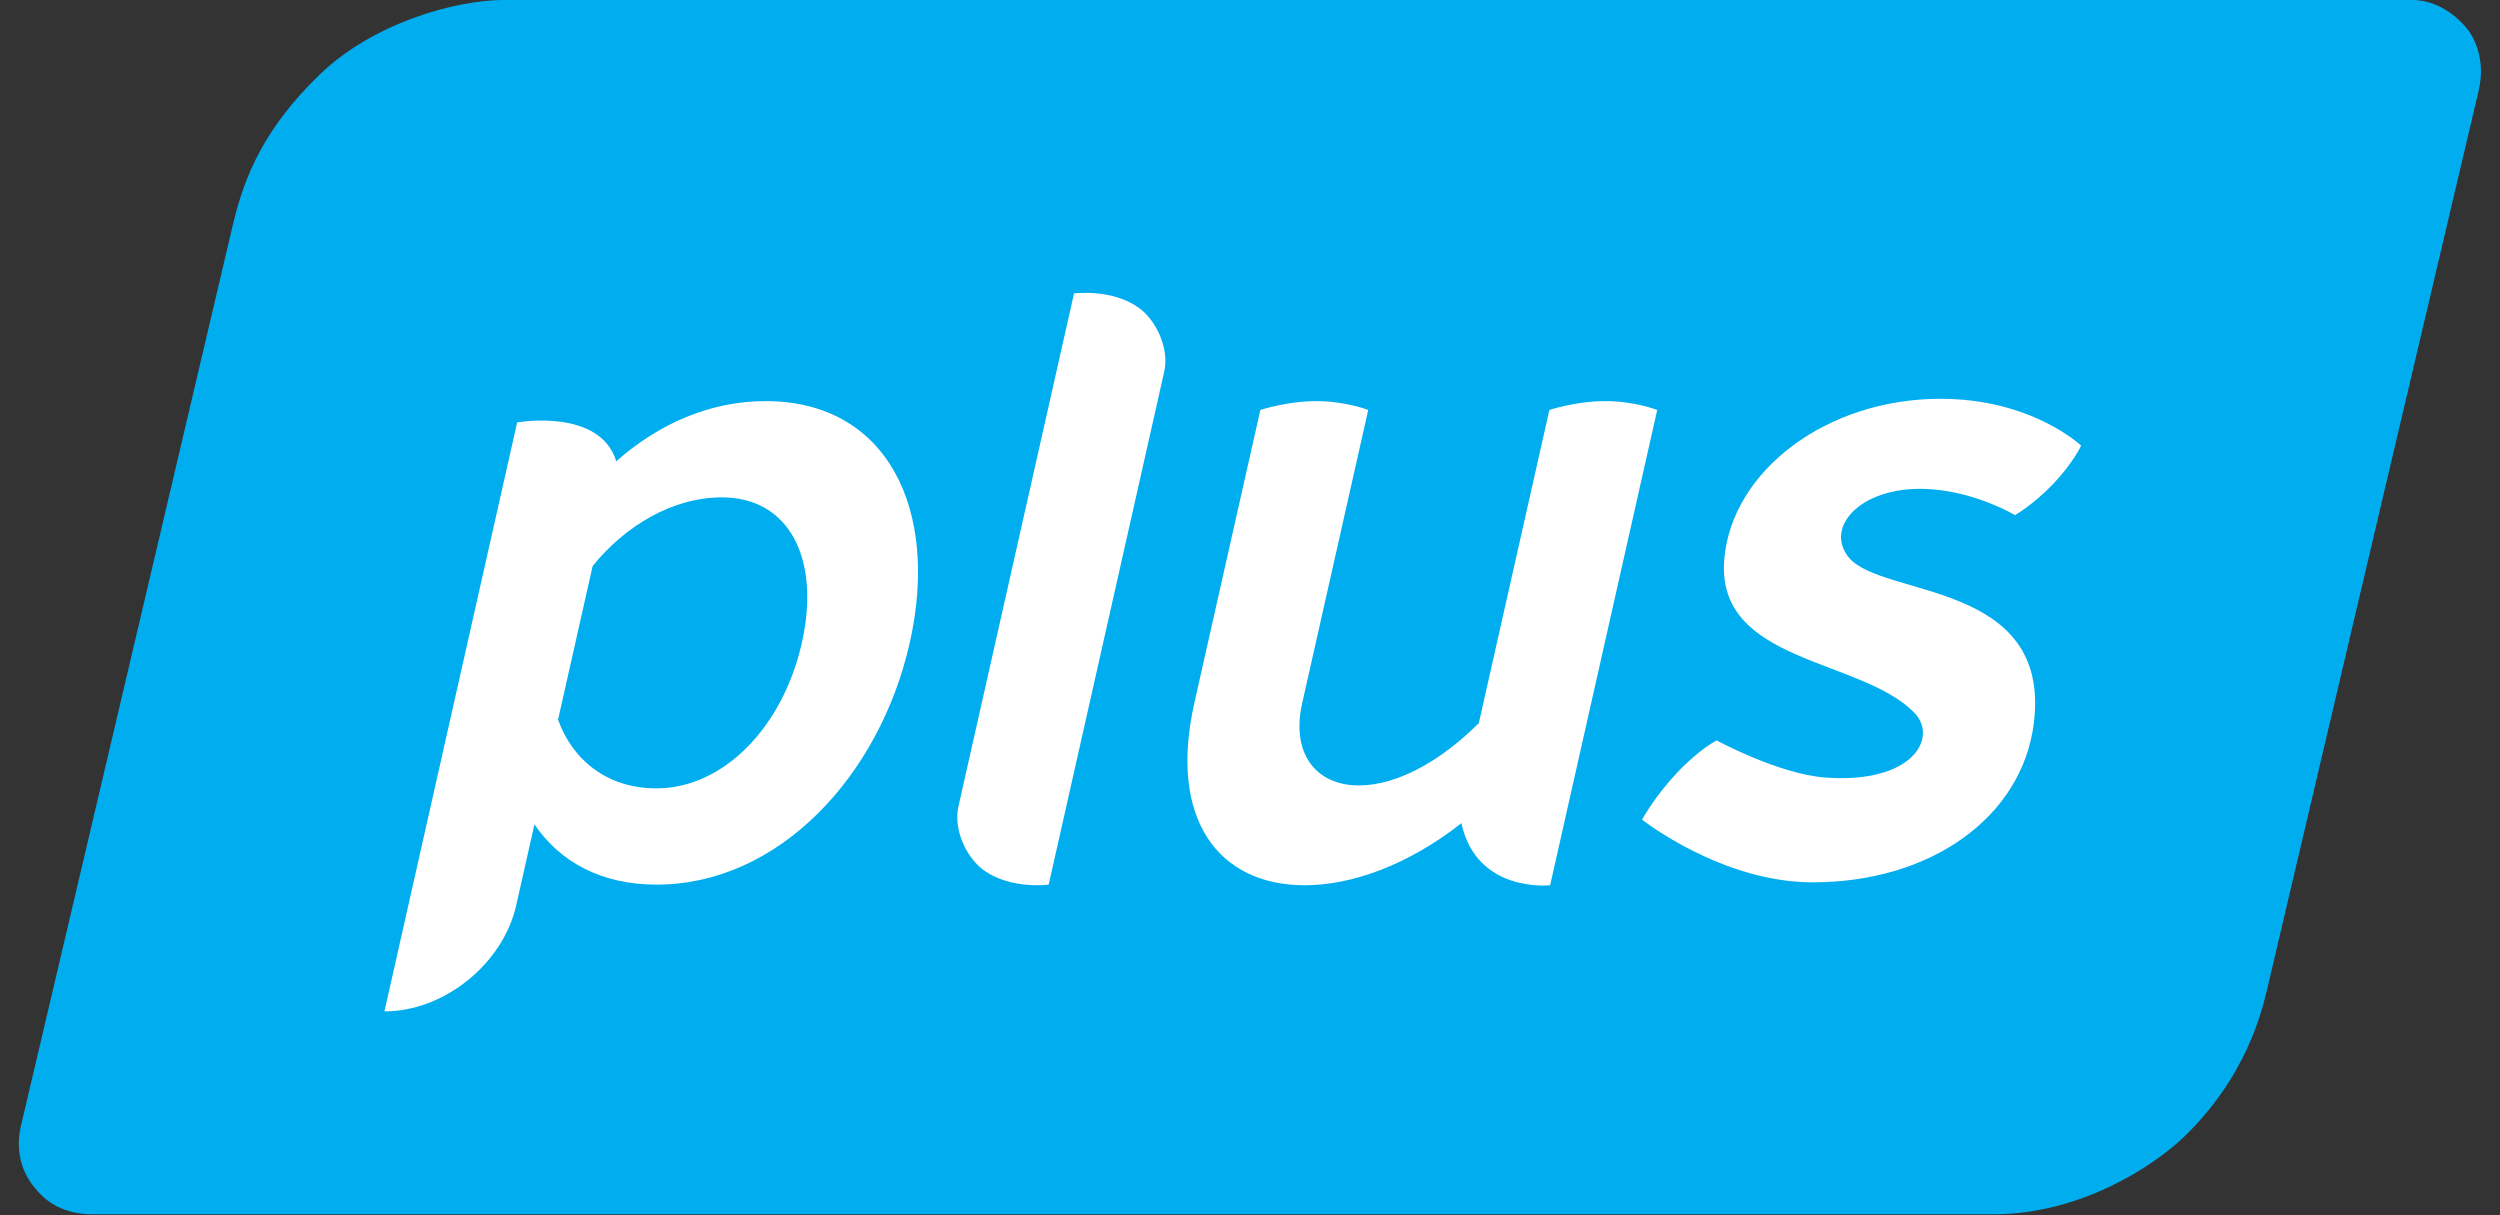
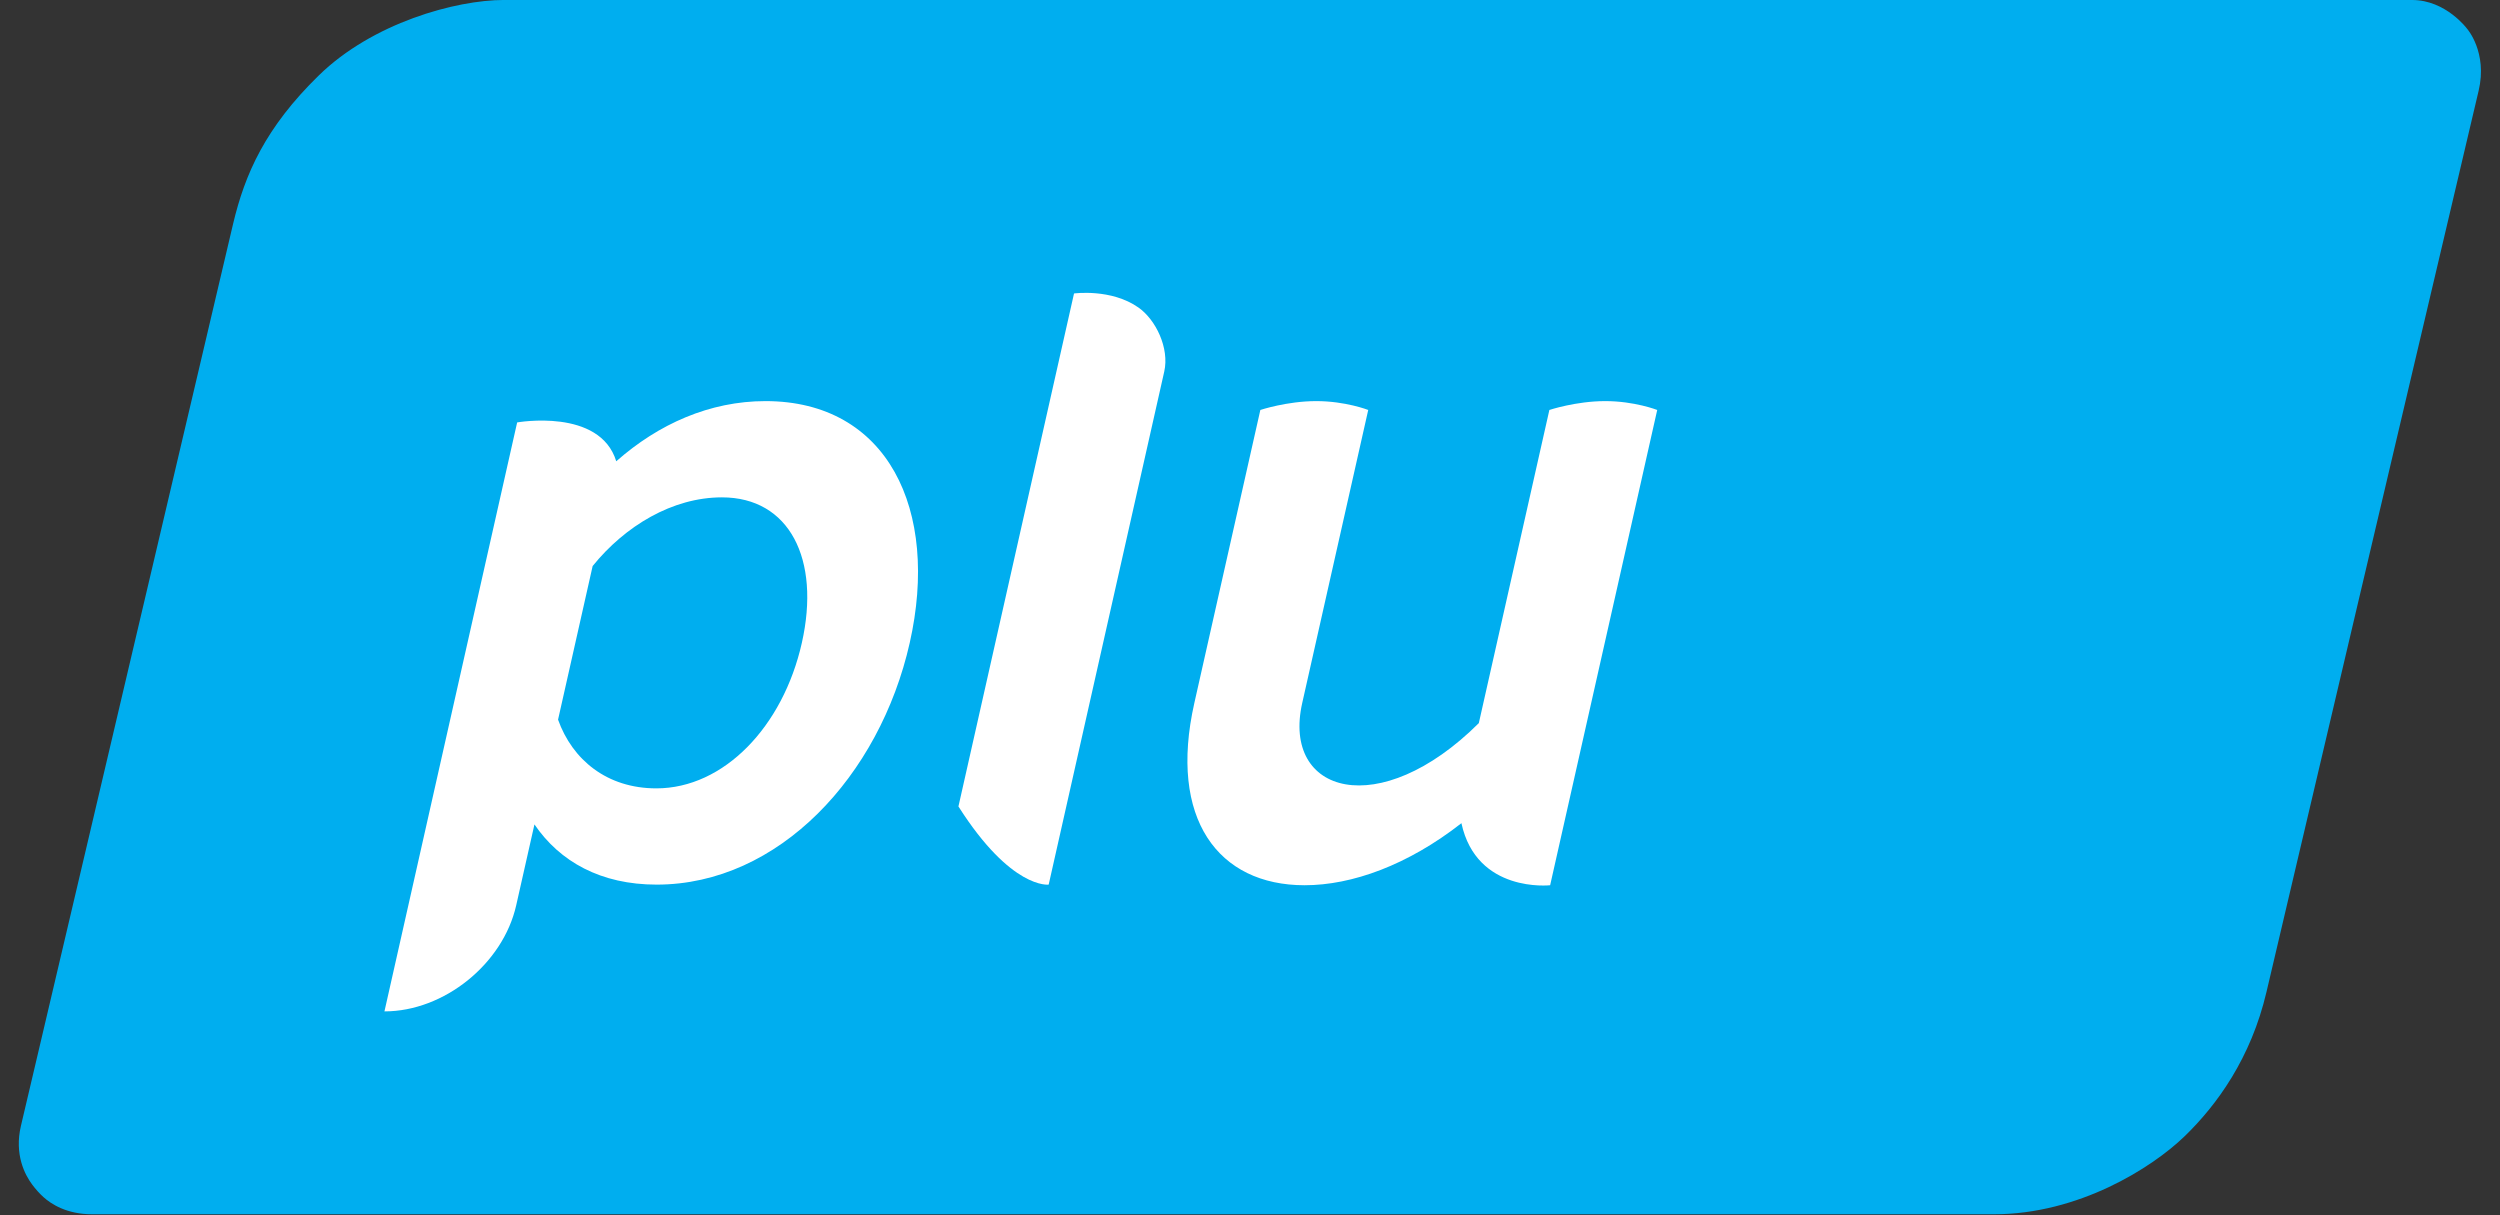
<svg xmlns="http://www.w3.org/2000/svg" width="72" height="35" viewBox="0 0 72 35" fill="none">
  <rect x="0" y="0" width="72" height="35" fill="#333333" stroke="none" />
  <path d="M14.521 -0.001C15.739 -0.001 68.497 -0 69.469 -0C70.442 -0 71.052 0.828 71.052 0.828C71.052 0.828 71.647 1.502 71.385 2.612C69.792 9.374 65.633 27.032 65.275 28.567C64.83 30.468 63.852 31.821 62.912 32.729C61.972 33.637 59.861 34.971 57.424 34.971C55.318 34.971 13.844 34.971 2.652 34.971C1.922 34.971 1.471 34.675 1.25 34.475C1.13 34.366 1.022 34.243 0.925 34.113C0.719 33.836 0.408 33.253 0.603 32.424C2.23 25.514 6.435 7.627 6.71 6.46C7.053 5.007 7.644 3.673 9.185 2.169C10.726 0.665 13.115 -0.001 14.521 -0.001Z" fill="#00AEEF" />
-   <path fill-rule="evenodd" clip-rule="evenodd" d="M49.659 16.113C49.867 13.58 52.581 11.485 55.89 11.485C58.522 11.485 59.937 12.835 59.937 12.835C59.937 12.835 59.711 13.326 59.135 13.933C58.557 14.539 58.032 14.835 58.032 14.835C58.032 14.835 56.956 14.19 55.626 14.091C53.626 13.941 52.506 15.179 53.256 16.067C54.226 17.215 59.079 16.719 58.575 20.821C58.244 23.521 55.623 25.411 52.205 25.411C49.572 25.411 47.291 23.605 47.291 23.605C47.291 23.605 47.656 22.938 48.295 22.259C48.933 21.581 49.438 21.324 49.438 21.324C49.438 21.324 51.23 22.294 52.561 22.393C55.096 22.582 55.821 21.239 55.138 20.533C53.607 18.947 49.414 19.109 49.659 16.113Z" fill="white" />
-   <path fill-rule="evenodd" clip-rule="evenodd" d="M32.789 8.858C32.004 8.304 30.932 8.452 30.932 8.452C30.932 8.452 27.708 22.762 27.603 23.226C27.449 23.907 27.849 24.721 28.343 25.071C29.129 25.624 30.202 25.477 30.202 25.477C30.202 25.477 33.436 11.12 33.53 10.703C33.684 10.022 33.284 9.206 32.789 8.858Z" fill="white" />
+   <path fill-rule="evenodd" clip-rule="evenodd" d="M32.789 8.858C32.004 8.304 30.932 8.452 30.932 8.452C30.932 8.452 27.708 22.762 27.603 23.226C29.129 25.624 30.202 25.477 30.202 25.477C30.202 25.477 33.436 11.12 33.53 10.703C33.684 10.022 33.284 9.206 32.789 8.858Z" fill="white" />
  <path fill-rule="evenodd" clip-rule="evenodd" d="M46.232 11.552C45.388 11.552 44.622 11.807 44.622 11.807L42.59 20.826C39.731 23.674 36.912 22.871 37.504 20.247L39.405 11.807C39.405 11.807 38.754 11.552 37.909 11.552C37.065 11.552 36.298 11.807 36.298 11.807L34.397 20.247C33.645 23.583 35.086 25.495 37.572 25.495C38.937 25.495 40.542 24.917 42.089 23.708C42.526 25.731 44.644 25.495 44.644 25.495L47.728 11.807C47.728 11.807 47.077 11.552 46.232 11.552Z" fill="white" />
  <path fill-rule="evenodd" clip-rule="evenodd" d="M18.903 22.705C17.478 22.705 16.484 21.88 16.072 20.726L17.068 16.302C18 15.149 19.366 14.324 20.791 14.324C22.732 14.324 23.638 16.098 23.093 18.515C22.55 20.931 20.843 22.705 18.903 22.705ZM22.047 11.552C20.442 11.552 18.965 12.21 17.748 13.285C17.276 11.742 14.894 12.166 14.894 12.166L11.072 29.128C12.788 29.128 14.487 27.761 14.867 26.072L15.392 23.743C16.125 24.819 17.306 25.477 18.911 25.477C22.422 25.477 25.335 22.353 26.2 18.515C27.066 14.676 25.559 11.552 22.047 11.552Z" fill="white" />
</svg>